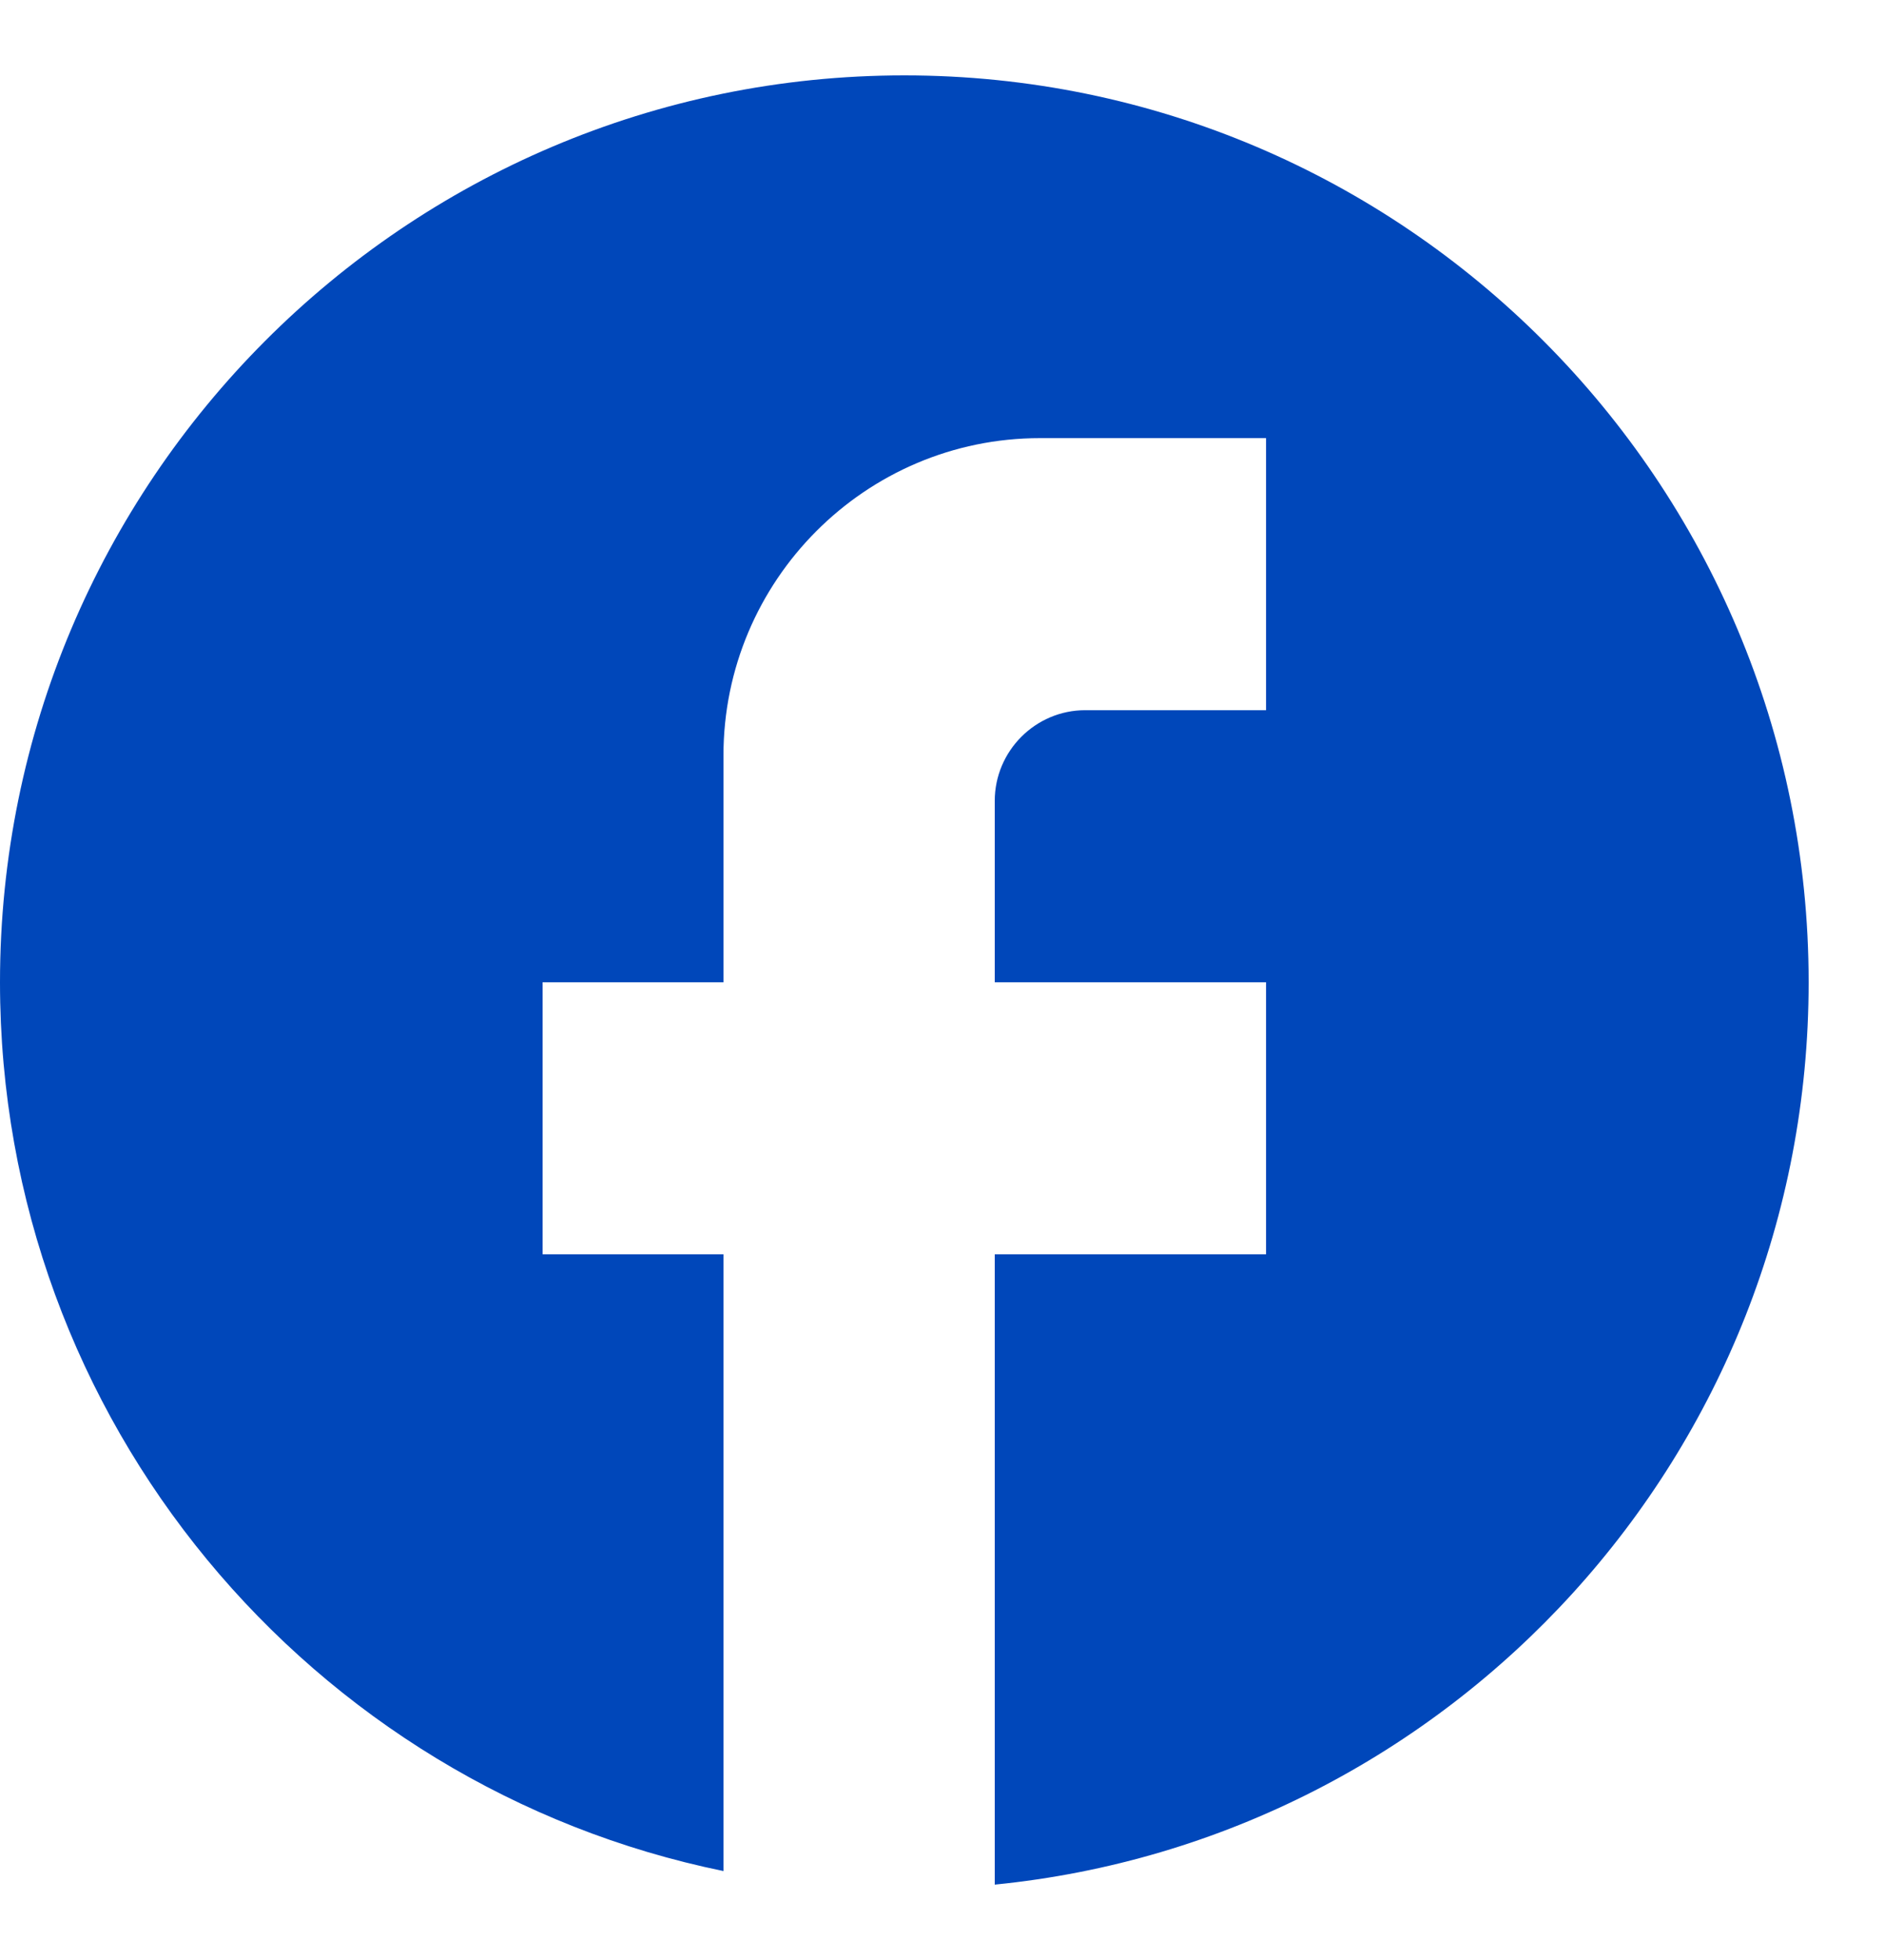
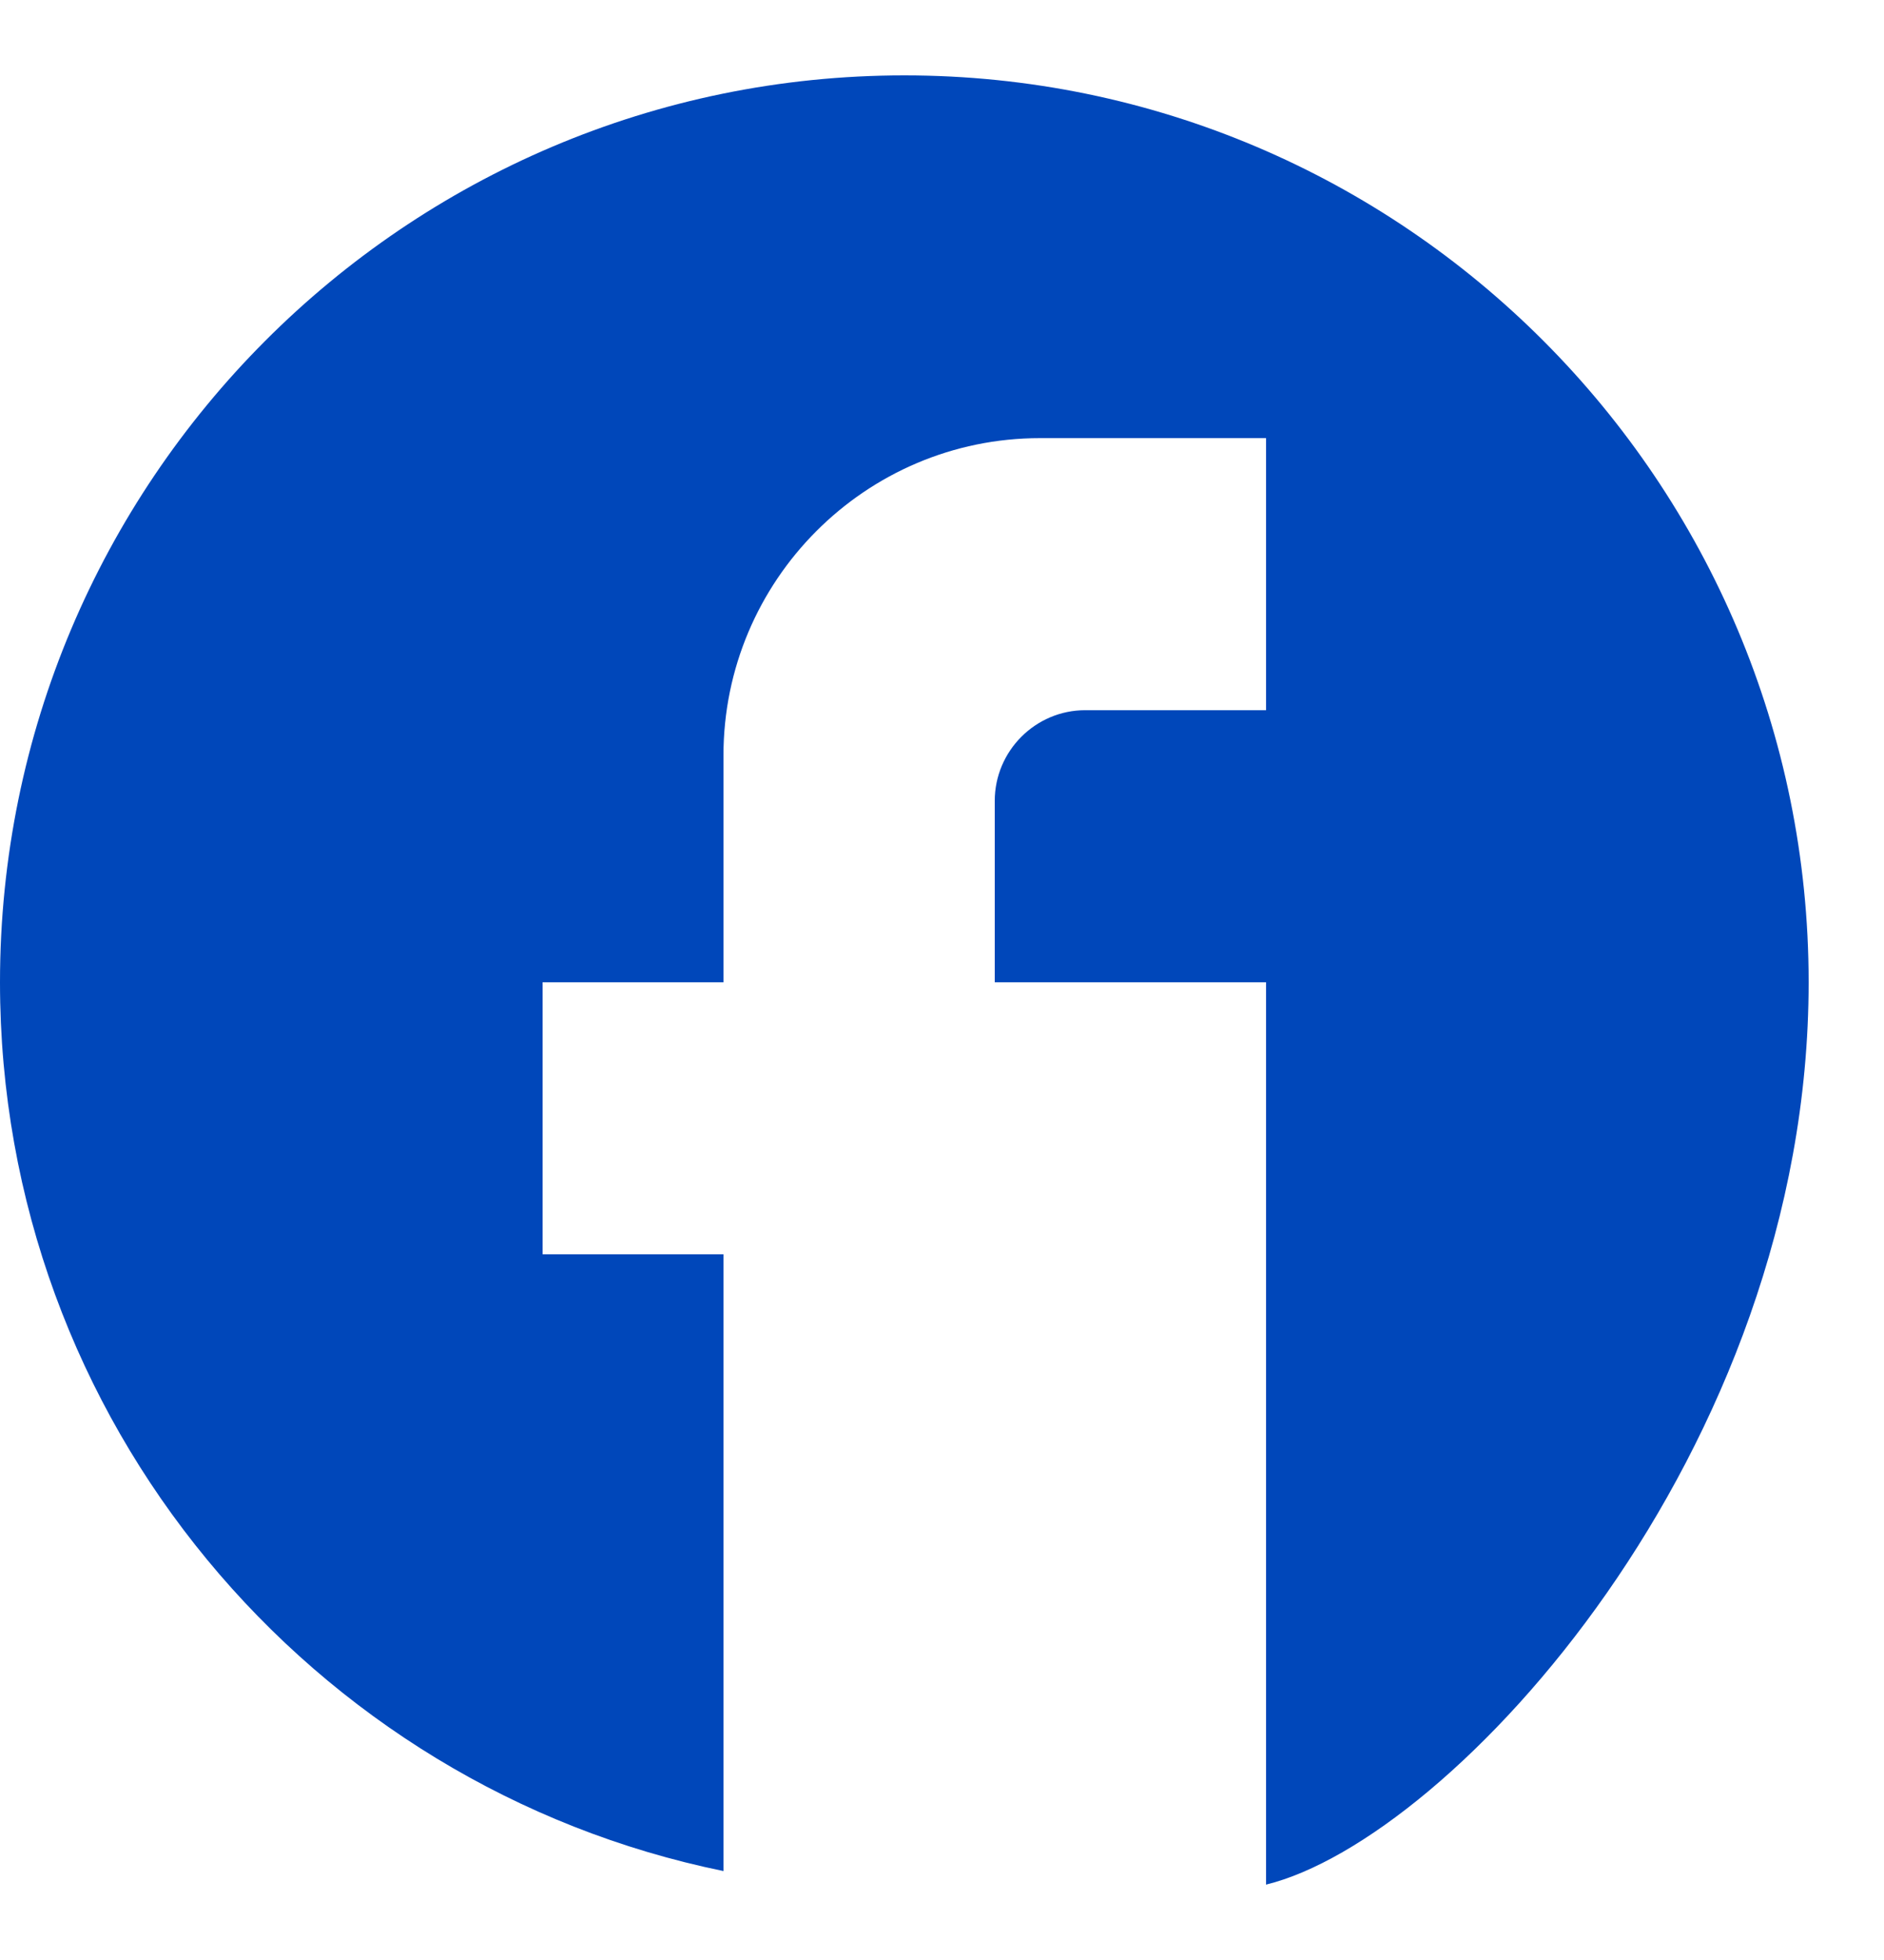
<svg xmlns="http://www.w3.org/2000/svg" width="25" height="26" viewBox="0 0 25 26" fill="none">
-   <path d="M24 13.03C24 6.389 18.624 1 12 1C5.376 1 0 6.389 0 13.03C0 18.853 4.128 23.701 9.6 24.82V16.639H7.2V13.03H9.6V10.023C9.6 7.701 11.484 5.812 13.8 5.812H16.8V9.421H14.4C13.74 9.421 13.2 9.962 13.2 10.624V13.03H16.8V16.639H13.2V25C19.26 24.398 24 19.274 24 13.03Z" fill="#0047BA" />
+   <path d="M24 13.03C24 6.389 18.624 1 12 1C5.376 1 0 6.389 0 13.03C0 18.853 4.128 23.701 9.6 24.82V16.639H7.2V13.03H9.6V10.023C9.6 7.701 11.484 5.812 13.8 5.812H16.8V9.421H14.4C13.74 9.421 13.2 9.962 13.2 10.624V13.03H16.8V16.639V25C19.26 24.398 24 19.274 24 13.03Z" fill="#0047BA" />
</svg>